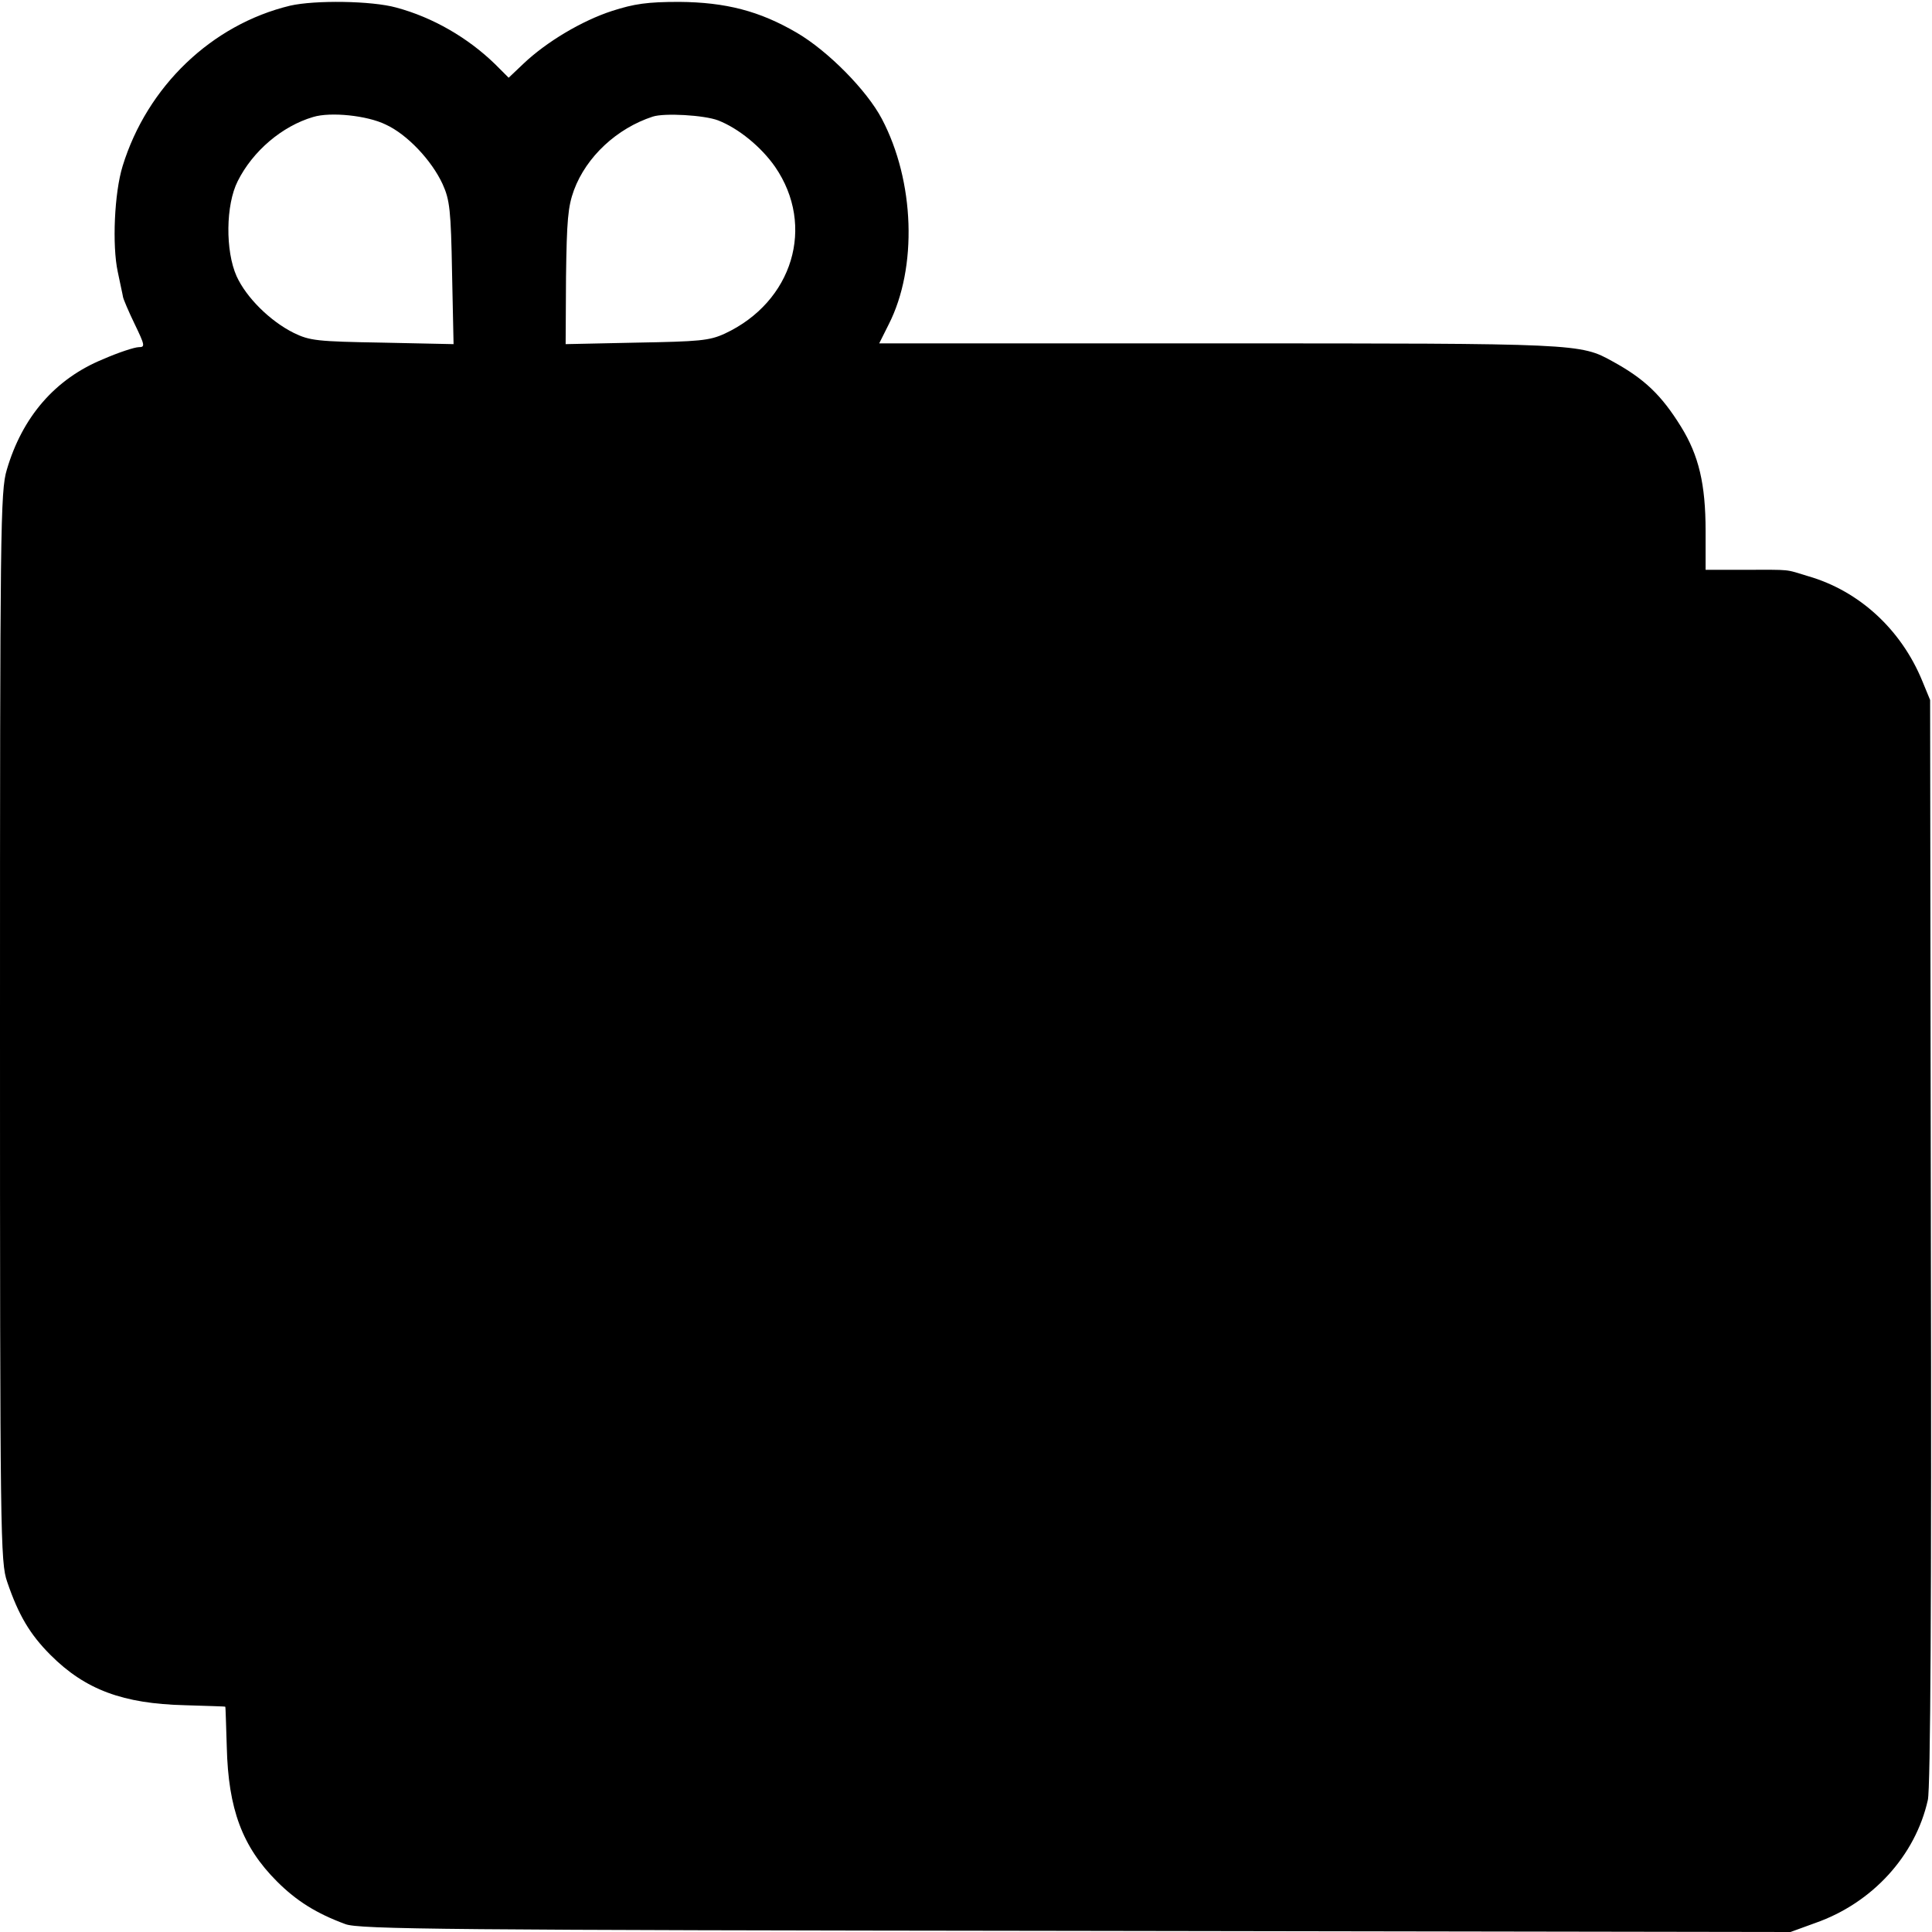
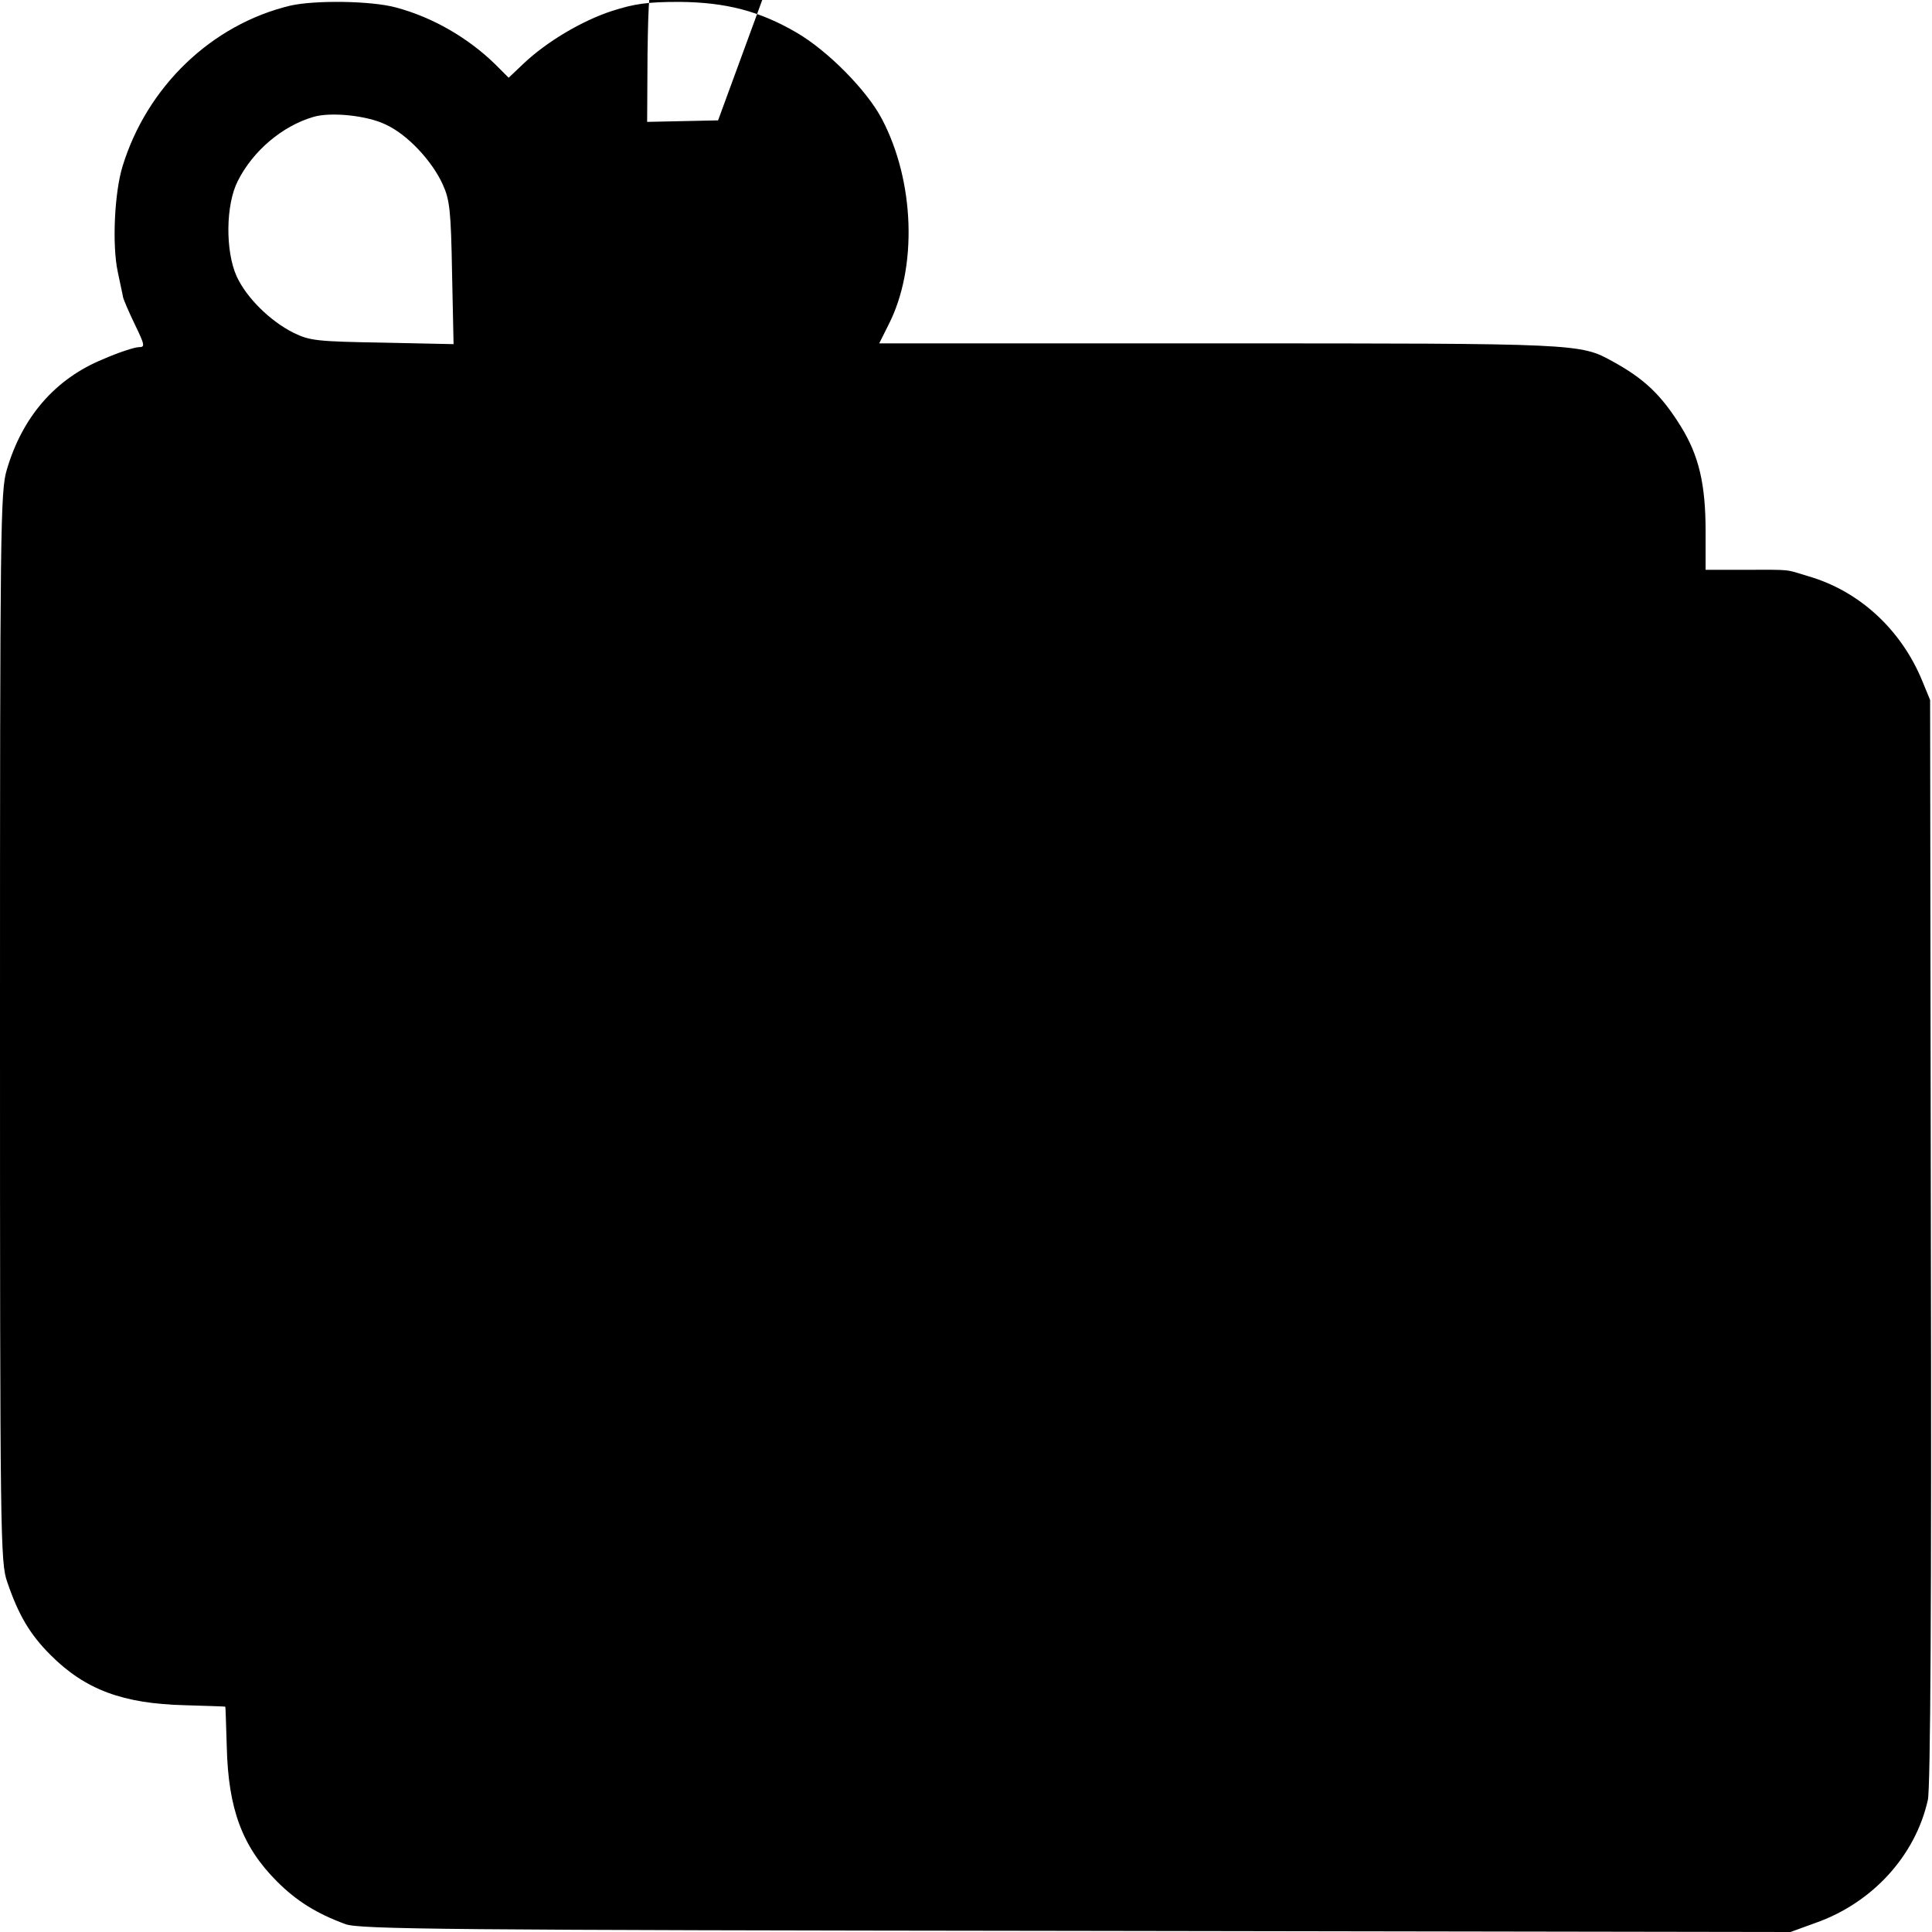
<svg xmlns="http://www.w3.org/2000/svg" version="1.0" width="512pt" height="512pt" viewBox="0 0 512 512" preserveAspectRatio="xMidYMid meet">
  <g transform="translate(0,512) scale(0.1,-0.1)" fill="#000000" stroke="none">
-     <path d="M769 5105 c-208 -50 -379 -214 -444 -425 -22 -71 -28 -210 -13 -280 6 -30 13 -60 14 -67 1 -6 15 -39 31 -72 27 -56 28 -61 11 -61 -11 0 -54 -14 -95 -32 -127 -52 -214 -153 -255 -293 -17 -56 -18 -154 -18 -1476 0 -1354 1 -1419 19 -1471 30 -88 60 -139 115 -194 92 -92 192 -129 356 -133 58 -2 106 -3 107 -4 1 -1 2 -49 4 -107 4 -164 41 -264 133 -356 52 -52 105 -85 181 -113 35 -14 277 -16 1935 -18 l1895 -3 66 24 c151 53 265 178 298 326 7 29 10 540 8 1480 l-2 1435 -21 51 c-56 136 -167 238 -302 277 -63 19 -41 17 -167 17 l-105 0 0 103 c0 124 -18 200 -65 276 -52 84 -97 127 -181 173 -86 48 -91 48 -1046 48 l-898 0 25 50 c77 151 69 380 -18 545 -40 76 -143 180 -225 228 -99 58 -189 81 -312 82 -84 0 -119 -5 -178 -24 -80 -26 -174 -82 -235 -140 l-39 -37 -36 36 c-72 70 -165 124 -262 150 -65 18 -215 20 -281 5z m253 -315 c57 -26 122 -95 151 -158 19 -42 22 -69 25 -235 l4 -189 -189 4 c-173 3 -192 5 -235 26 -62 31 -125 93 -151 150 -30 67 -29 189 3 252 40 80 118 146 200 170 46 14 143 4 192 -20z m881 11 c54 -21 114 -70 151 -123 108 -157 47 -358 -133 -442 -41 -19 -68 -21 -234 -24 l-188 -4 1 178 c2 150 5 186 21 230 33 89 114 164 209 195 31 10 136 4 173 -10z" />
+     <path d="M769 5105 c-208 -50 -379 -214 -444 -425 -22 -71 -28 -210 -13 -280 6 -30 13 -60 14 -67 1 -6 15 -39 31 -72 27 -56 28 -61 11 -61 -11 0 -54 -14 -95 -32 -127 -52 -214 -153 -255 -293 -17 -56 -18 -154 -18 -1476 0 -1354 1 -1419 19 -1471 30 -88 60 -139 115 -194 92 -92 192 -129 356 -133 58 -2 106 -3 107 -4 1 -1 2 -49 4 -107 4 -164 41 -264 133 -356 52 -52 105 -85 181 -113 35 -14 277 -16 1935 -18 l1895 -3 66 24 c151 53 265 178 298 326 7 29 10 540 8 1480 l-2 1435 -21 51 c-56 136 -167 238 -302 277 -63 19 -41 17 -167 17 l-105 0 0 103 c0 124 -18 200 -65 276 -52 84 -97 127 -181 173 -86 48 -91 48 -1046 48 l-898 0 25 50 c77 151 69 380 -18 545 -40 76 -143 180 -225 228 -99 58 -189 81 -312 82 -84 0 -119 -5 -178 -24 -80 -26 -174 -82 -235 -140 l-39 -37 -36 36 c-72 70 -165 124 -262 150 -65 18 -215 20 -281 5z m253 -315 c57 -26 122 -95 151 -158 19 -42 22 -69 25 -235 l4 -189 -189 4 c-173 3 -192 5 -235 26 -62 31 -125 93 -151 150 -30 67 -29 189 3 252 40 80 118 146 200 170 46 14 143 4 192 -20z m881 11 l-188 -4 1 178 c2 150 5 186 21 230 33 89 114 164 209 195 31 10 136 4 173 -10z" />
  </g>
</svg>